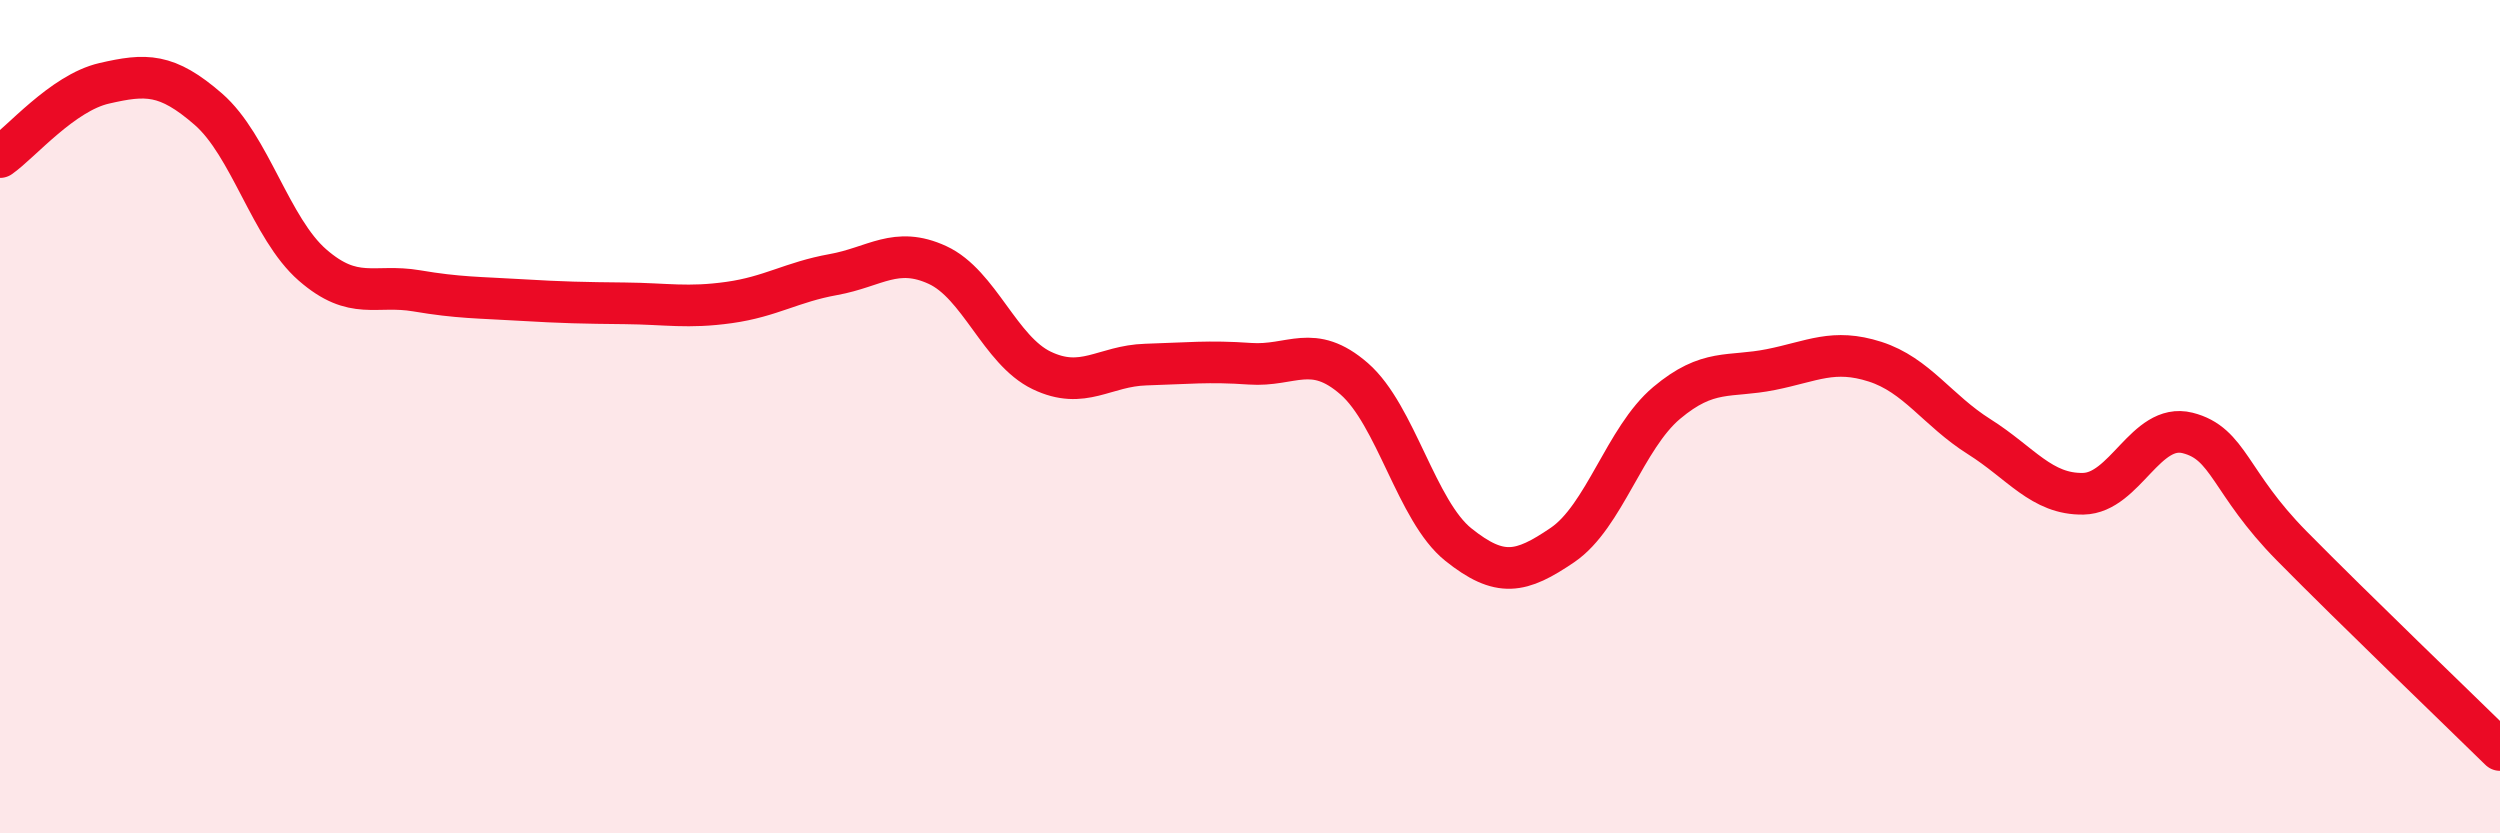
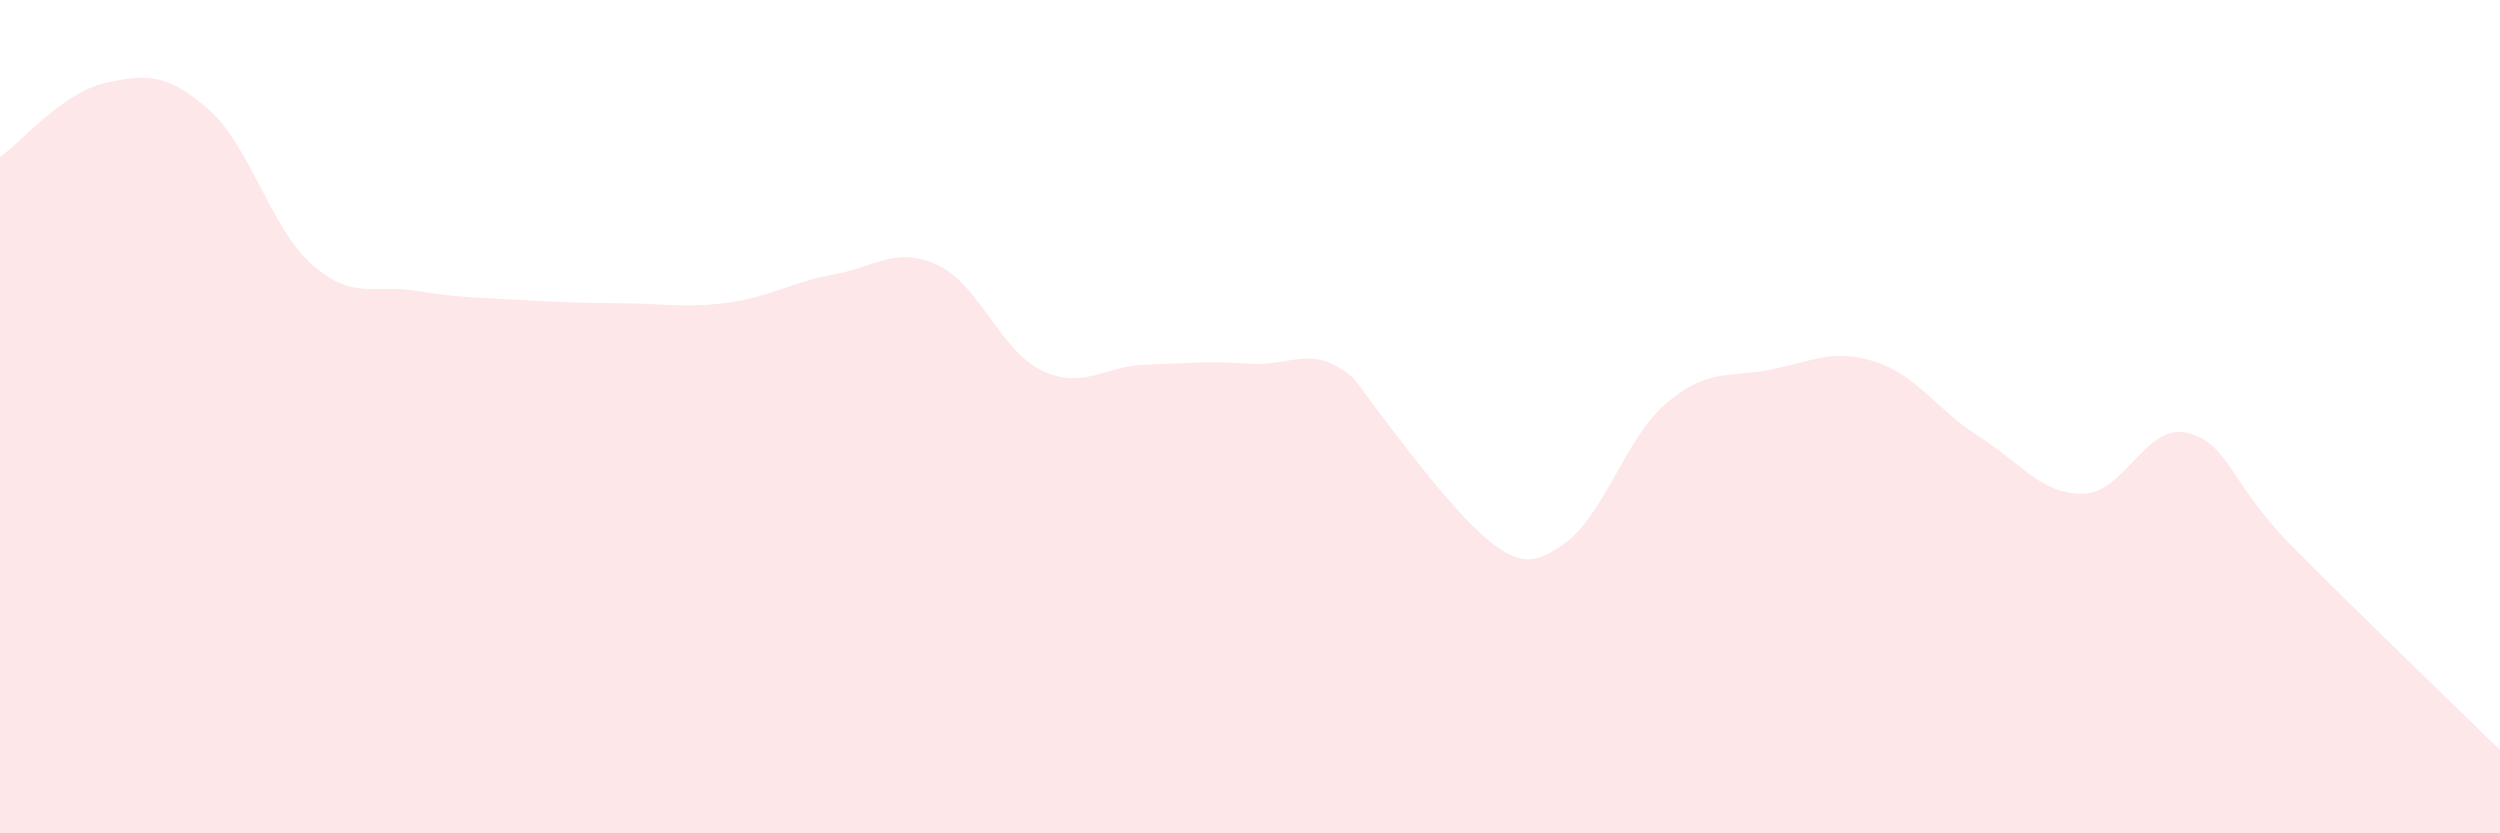
<svg xmlns="http://www.w3.org/2000/svg" width="60" height="20" viewBox="0 0 60 20">
-   <path d="M 0,3.77 C 0.5,3.42 1.5,2.23 2.5,2 C 3.5,1.77 4,1.75 5,2.62 C 6,3.49 6.5,5.49 7.5,6.36 C 8.5,7.23 9,6.81 10,6.98 C 11,7.15 11.5,7.14 12.5,7.2 C 13.5,7.26 14,7.27 15,7.28 C 16,7.29 16.5,7.4 17.5,7.26 C 18.5,7.12 19,6.77 20,6.59 C 21,6.41 21.5,5.9 22.5,6.36 C 23.5,6.82 24,8.41 25,8.89 C 26,9.37 26.5,8.78 27.5,8.75 C 28.5,8.72 29,8.66 30,8.73 C 31,8.8 31.5,8.22 32.5,9.09 C 33.5,9.96 34,12.27 35,13.07 C 36,13.87 36.5,13.76 37.5,13.08 C 38.5,12.4 39,10.51 40,9.67 C 41,8.83 41.5,9.07 42.5,8.87 C 43.5,8.67 44,8.36 45,8.68 C 46,9 46.5,9.85 47.5,10.48 C 48.5,11.11 49,11.87 50,11.85 C 51,11.83 51.5,10.14 52.5,10.39 C 53.5,10.64 53.5,11.58 55,13.1 C 56.5,14.62 59,17.02 60,18L60 20L0 20Z" fill="#EB0A25" opacity="0.1" stroke-linecap="round" stroke-linejoin="round" />
-   <path d="M 0,3.77 C 0.5,3.42 1.5,2.23 2.5,2 C 3.5,1.77 4,1.75 5,2.62 C 6,3.49 6.5,5.49 7.5,6.36 C 8.5,7.23 9,6.81 10,6.98 C 11,7.15 11.5,7.14 12.5,7.2 C 13.5,7.26 14,7.27 15,7.28 C 16,7.29 16.5,7.4 17.5,7.26 C 18.5,7.12 19,6.77 20,6.59 C 21,6.41 21.5,5.9 22.5,6.36 C 23.5,6.82 24,8.41 25,8.89 C 26,9.37 26.5,8.78 27.5,8.75 C 28.5,8.72 29,8.66 30,8.73 C 31,8.8 31.5,8.22 32.5,9.09 C 33.5,9.96 34,12.27 35,13.07 C 36,13.87 36.5,13.76 37.5,13.08 C 38.5,12.4 39,10.51 40,9.67 C 41,8.83 41.5,9.07 42.5,8.87 C 43.5,8.67 44,8.36 45,8.68 C 46,9 46.5,9.85 47.5,10.48 C 48.5,11.11 49,11.87 50,11.85 C 51,11.83 51.5,10.14 52.5,10.39 C 53.5,10.64 53.5,11.58 55,13.1 C 56.5,14.62 59,17.02 60,18" stroke="#EB0A25" stroke-width="1" fill="none" stroke-linecap="round" stroke-linejoin="round" />
+   <path d="M 0,3.77 C 0.5,3.42 1.5,2.23 2.5,2 C 3.5,1.77 4,1.75 5,2.62 C 6,3.49 6.5,5.49 7.5,6.36 C 8.5,7.23 9,6.81 10,6.98 C 11,7.15 11.5,7.14 12.5,7.2 C 13.5,7.26 14,7.27 15,7.28 C 16,7.29 16.5,7.4 17.5,7.26 C 18.5,7.12 19,6.77 20,6.59 C 21,6.41 21.5,5.9 22.5,6.36 C 23.5,6.82 24,8.41 25,8.89 C 26,9.37 26.5,8.78 27.5,8.75 C 28.5,8.72 29,8.66 30,8.73 C 31,8.8 31.5,8.22 32.5,9.09 C 36,13.87 36.5,13.76 37.5,13.08 C 38.5,12.4 39,10.51 40,9.67 C 41,8.83 41.5,9.07 42.5,8.87 C 43.5,8.67 44,8.36 45,8.68 C 46,9 46.5,9.85 47.5,10.48 C 48.5,11.11 49,11.87 50,11.85 C 51,11.83 51.5,10.14 52.5,10.39 C 53.5,10.64 53.5,11.58 55,13.1 C 56.5,14.62 59,17.02 60,18L60 20L0 20Z" fill="#EB0A25" opacity="0.1" stroke-linecap="round" stroke-linejoin="round" />
</svg>